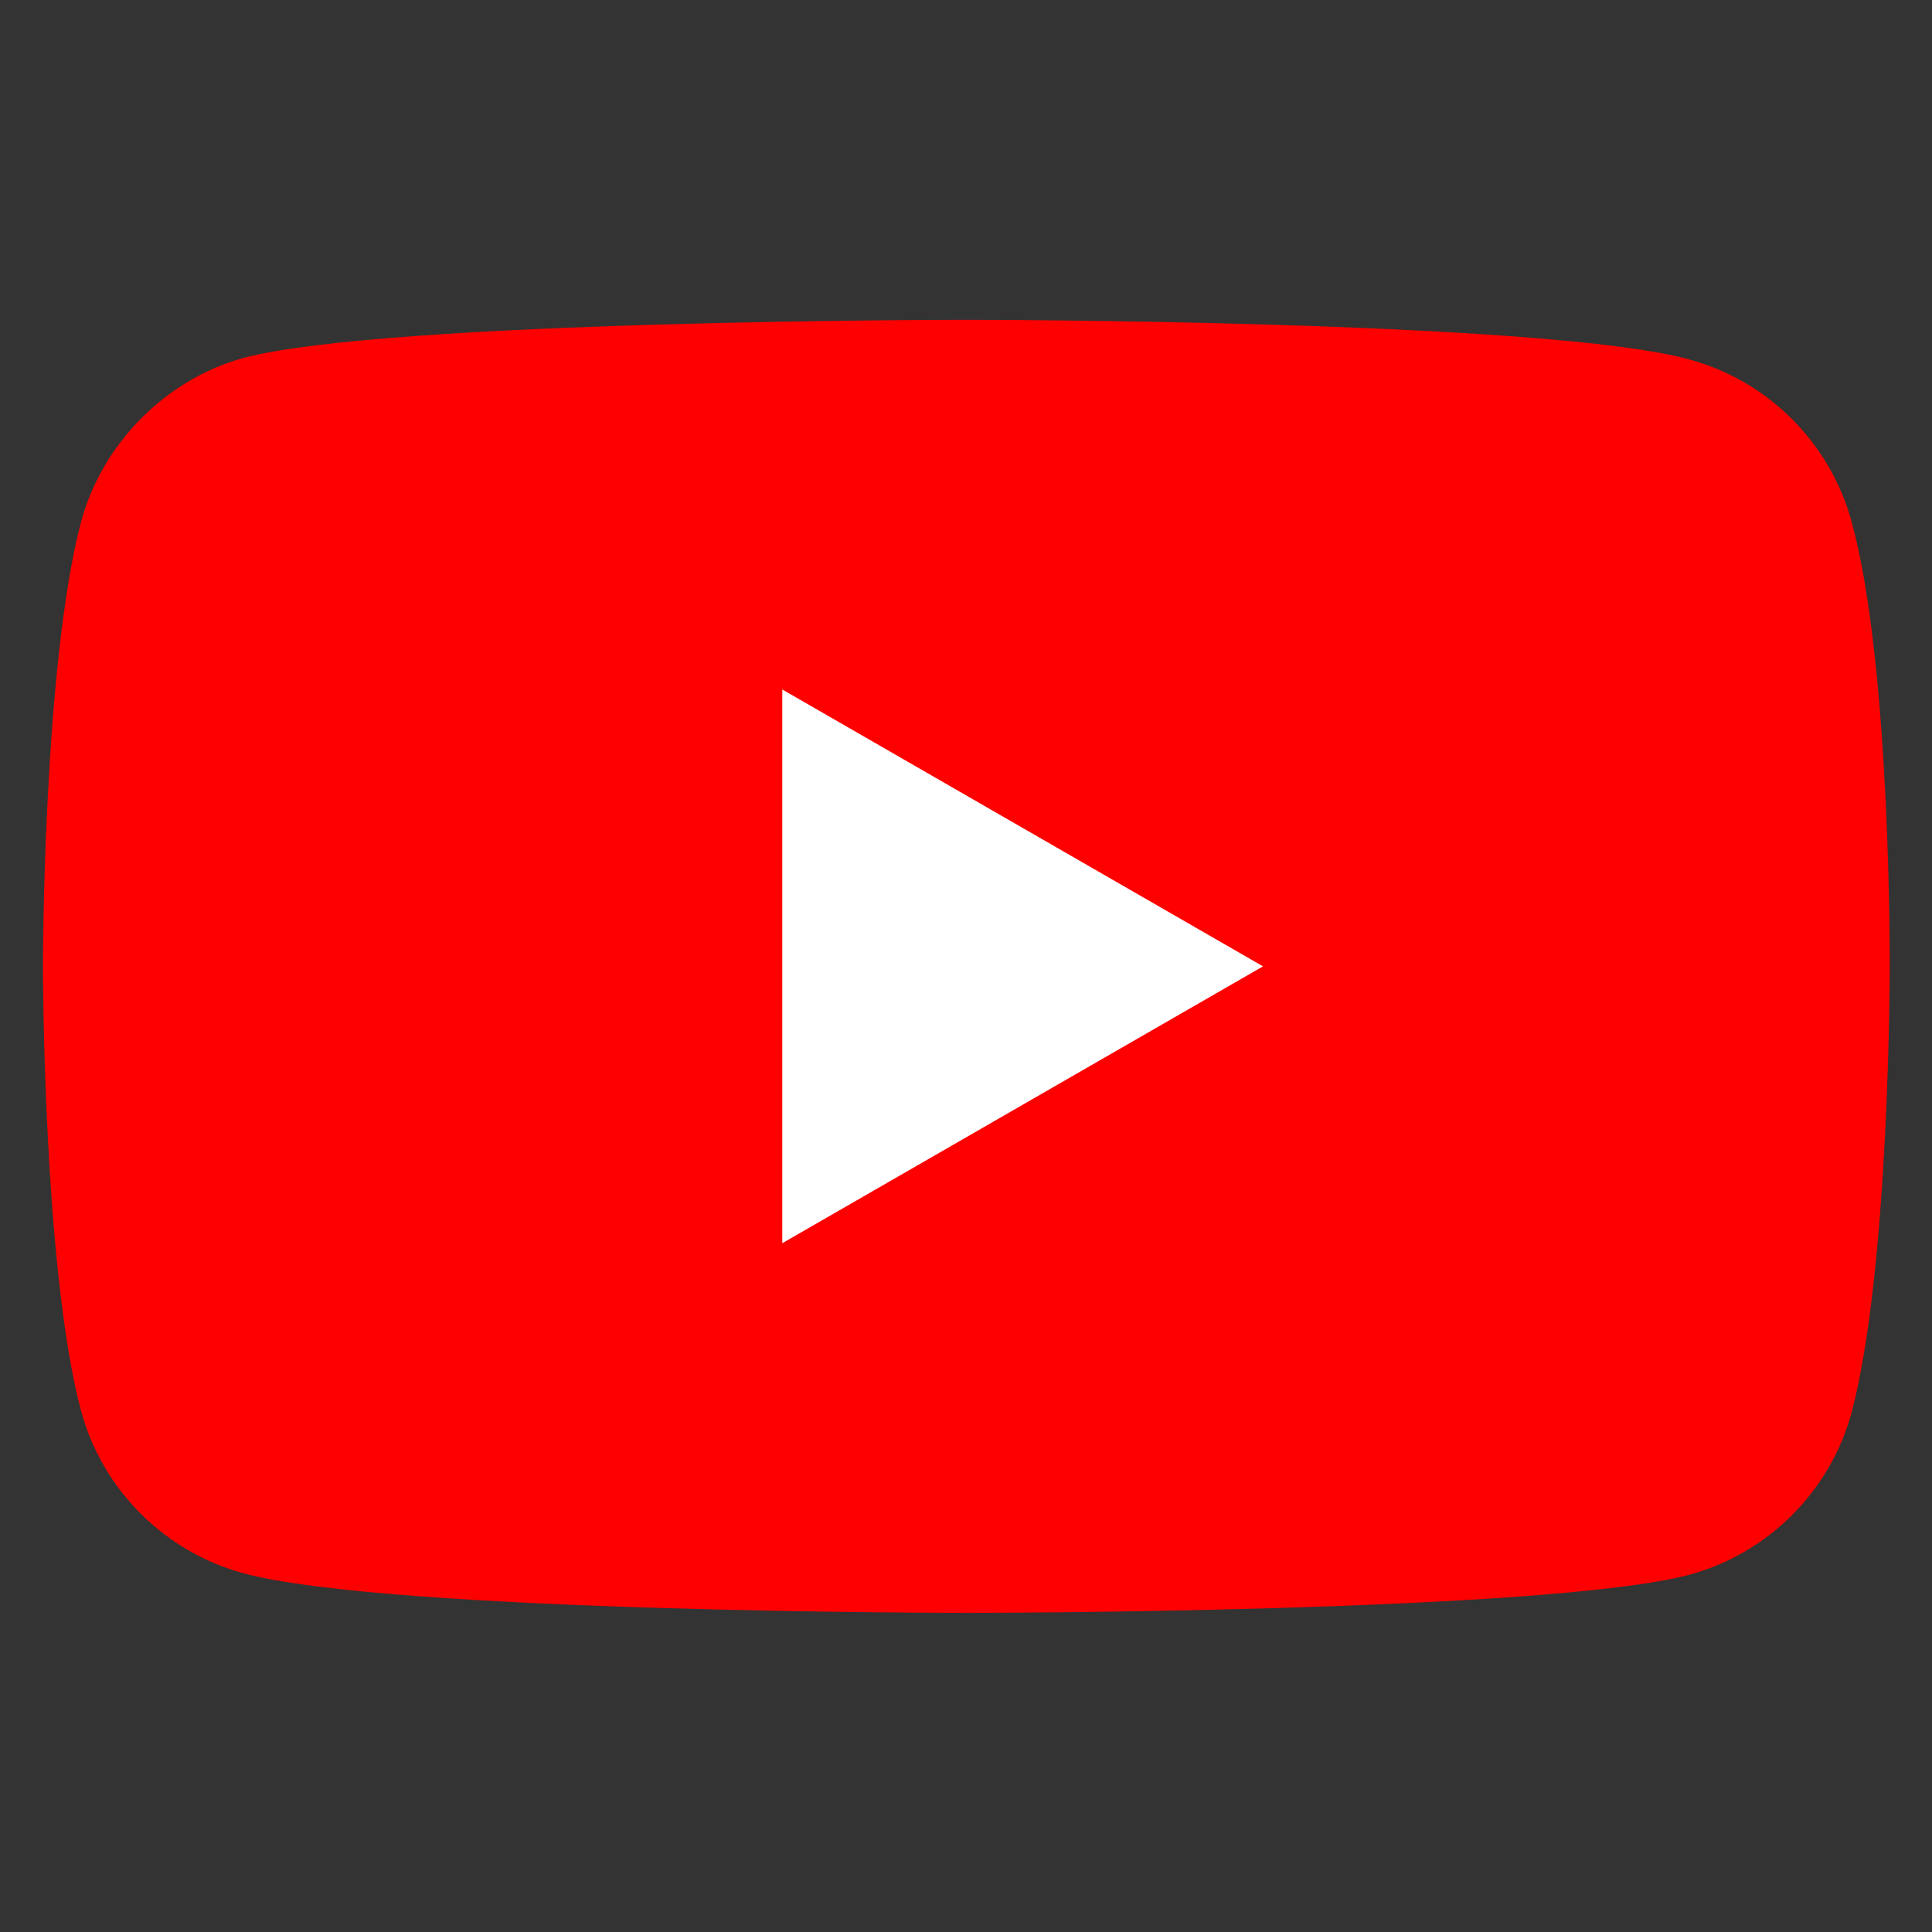
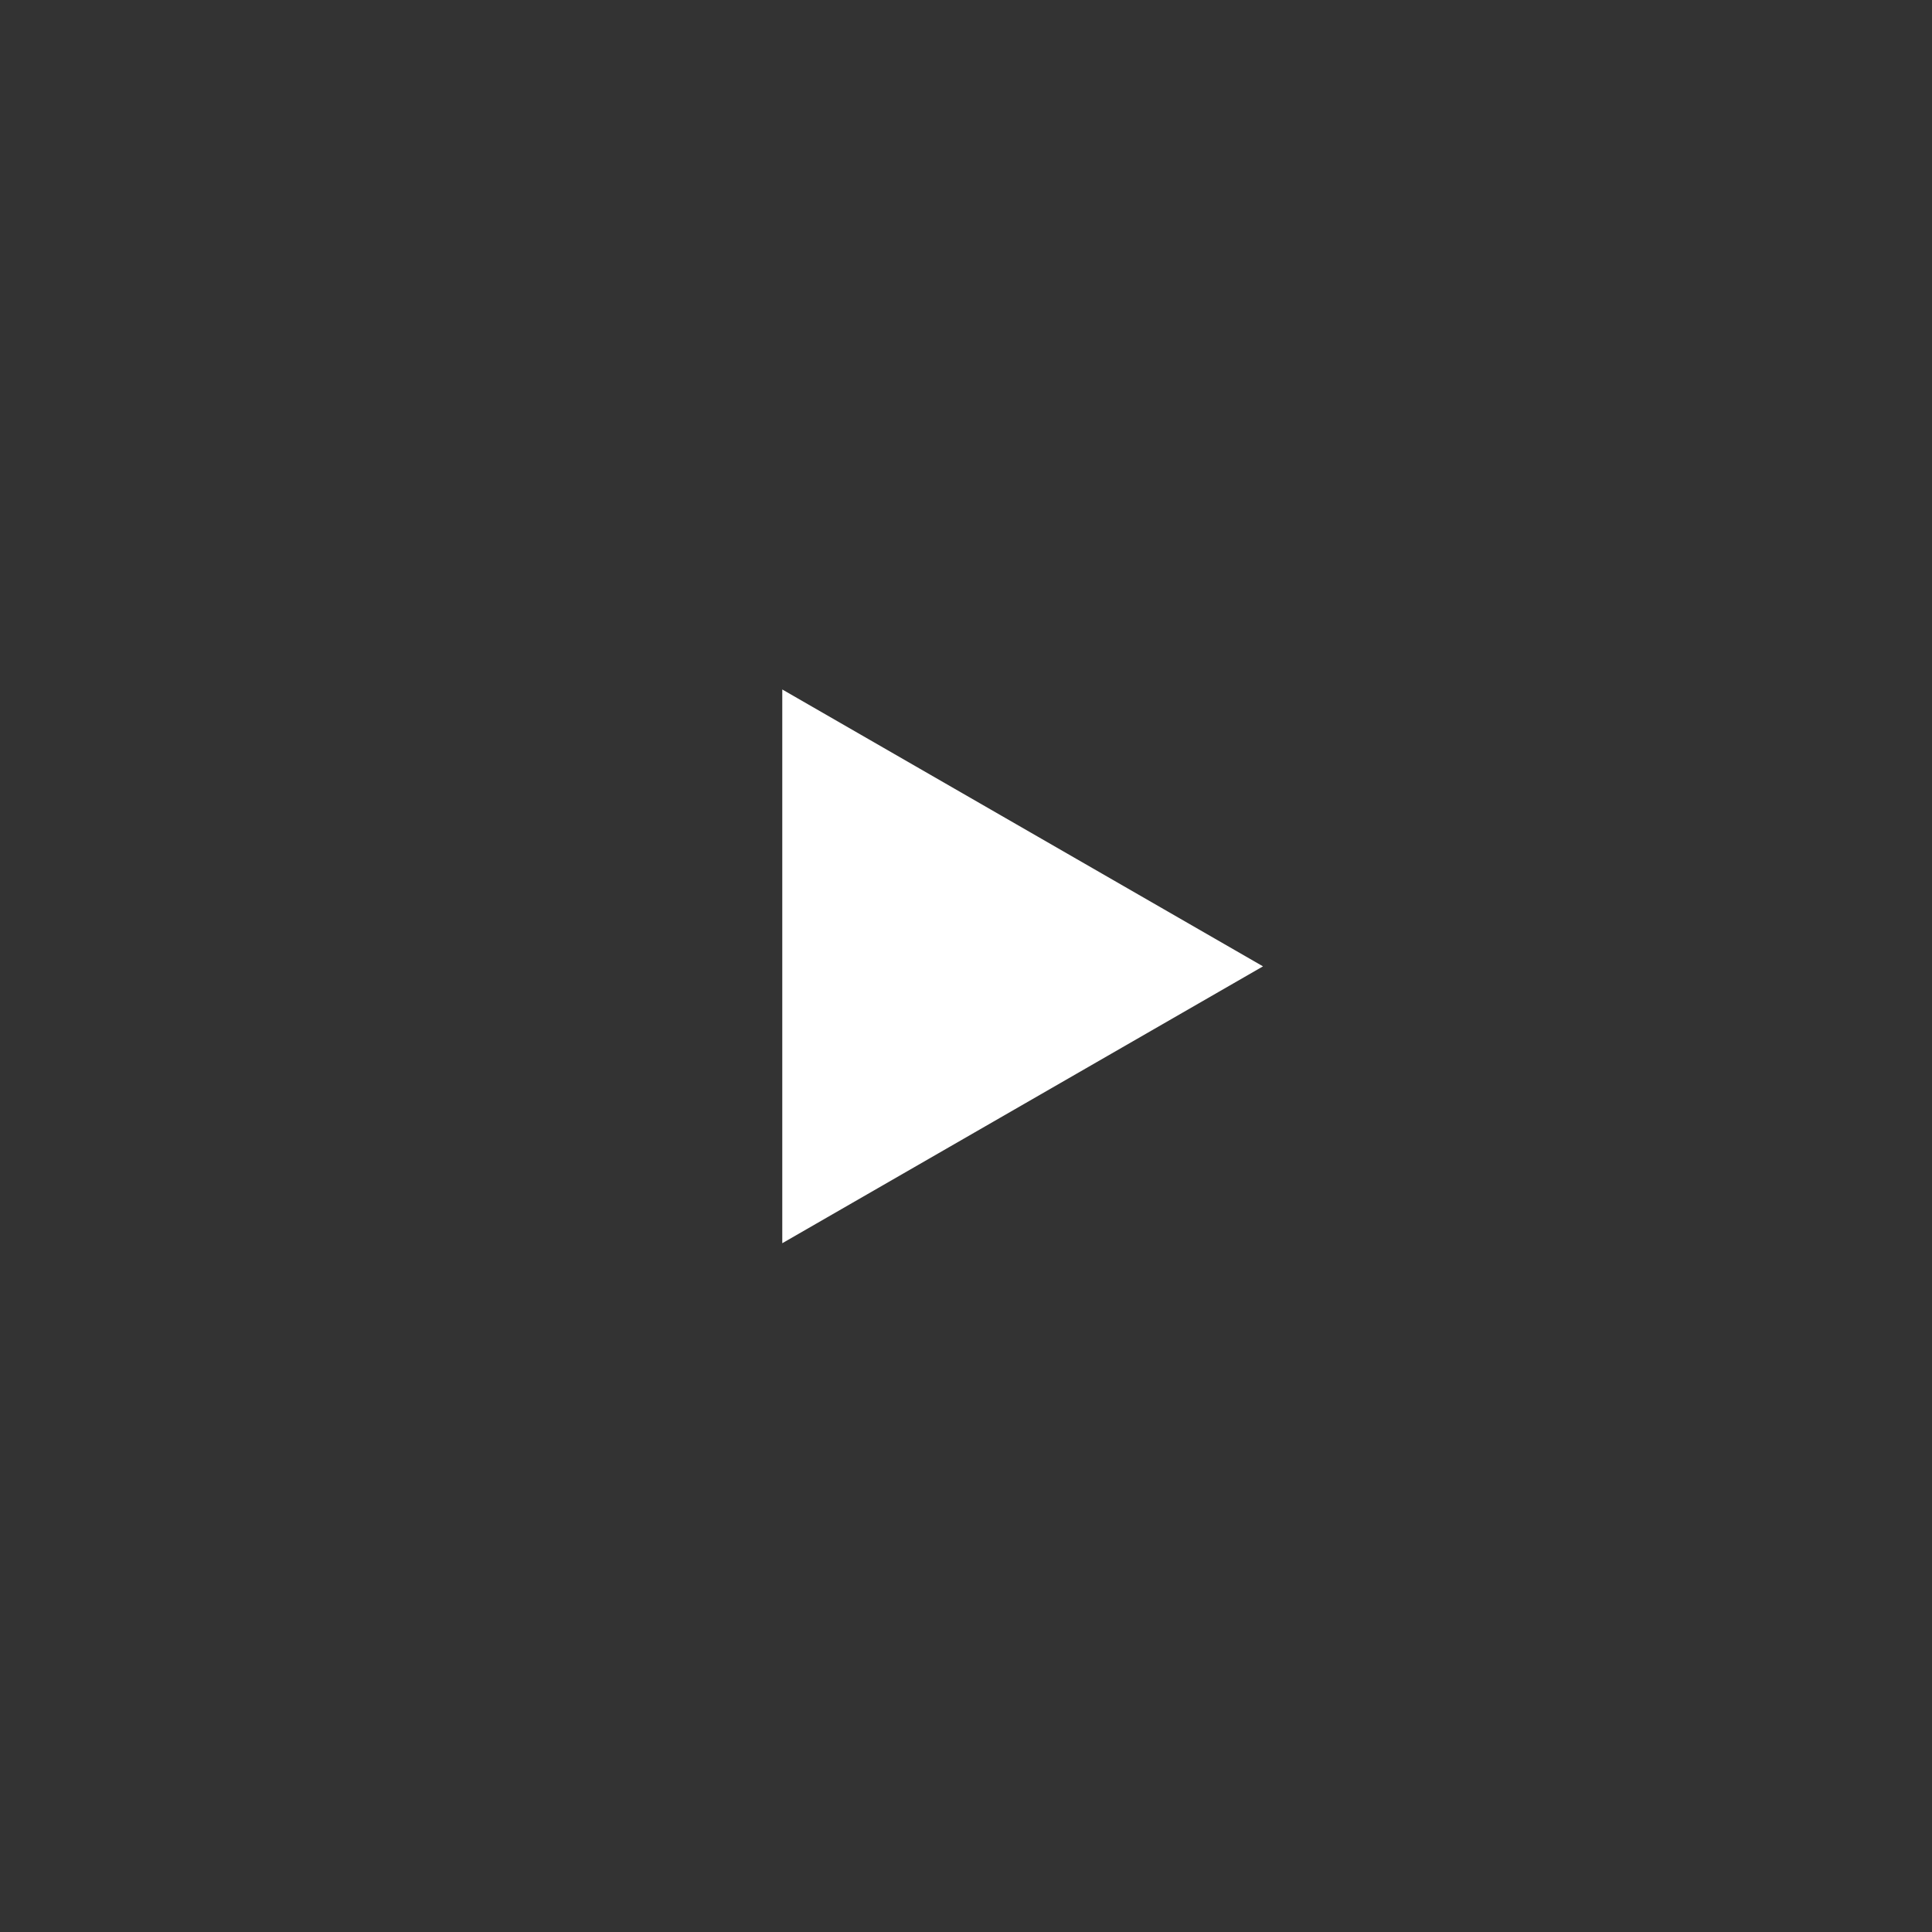
<svg xmlns="http://www.w3.org/2000/svg" width="127" height="127" viewBox="0 0 127 127" fill="none">
  <rect x="0" y="0" width="127" height="127" fill="#333333" stroke="none" />
-   <path d="M121.723 34.323C120.323 29.123 116.223 25.023 111.023 23.623C101.523 21.023 63.523 21.023 63.523 21.023C63.523 21.023 25.523 21.023 16.023 23.523C10.923 24.923 6.723 29.123 5.323 34.323C2.823 43.823 2.823 63.523 2.823 63.523C2.823 63.523 2.823 83.323 5.323 92.723C6.723 97.923 10.823 102.023 16.023 103.423C25.623 106.023 63.523 106.023 63.523 106.023C63.523 106.023 101.523 106.023 111.023 103.523C116.223 102.123 120.323 98.023 121.723 92.823C124.223 83.323 124.223 63.623 124.223 63.623C124.223 63.623 124.323 43.823 121.723 34.323Z" fill="#FF0000" />
  <path d="M51.423 81.723L83.023 63.523L51.423 45.323V81.723Z" fill="white" />
</svg>